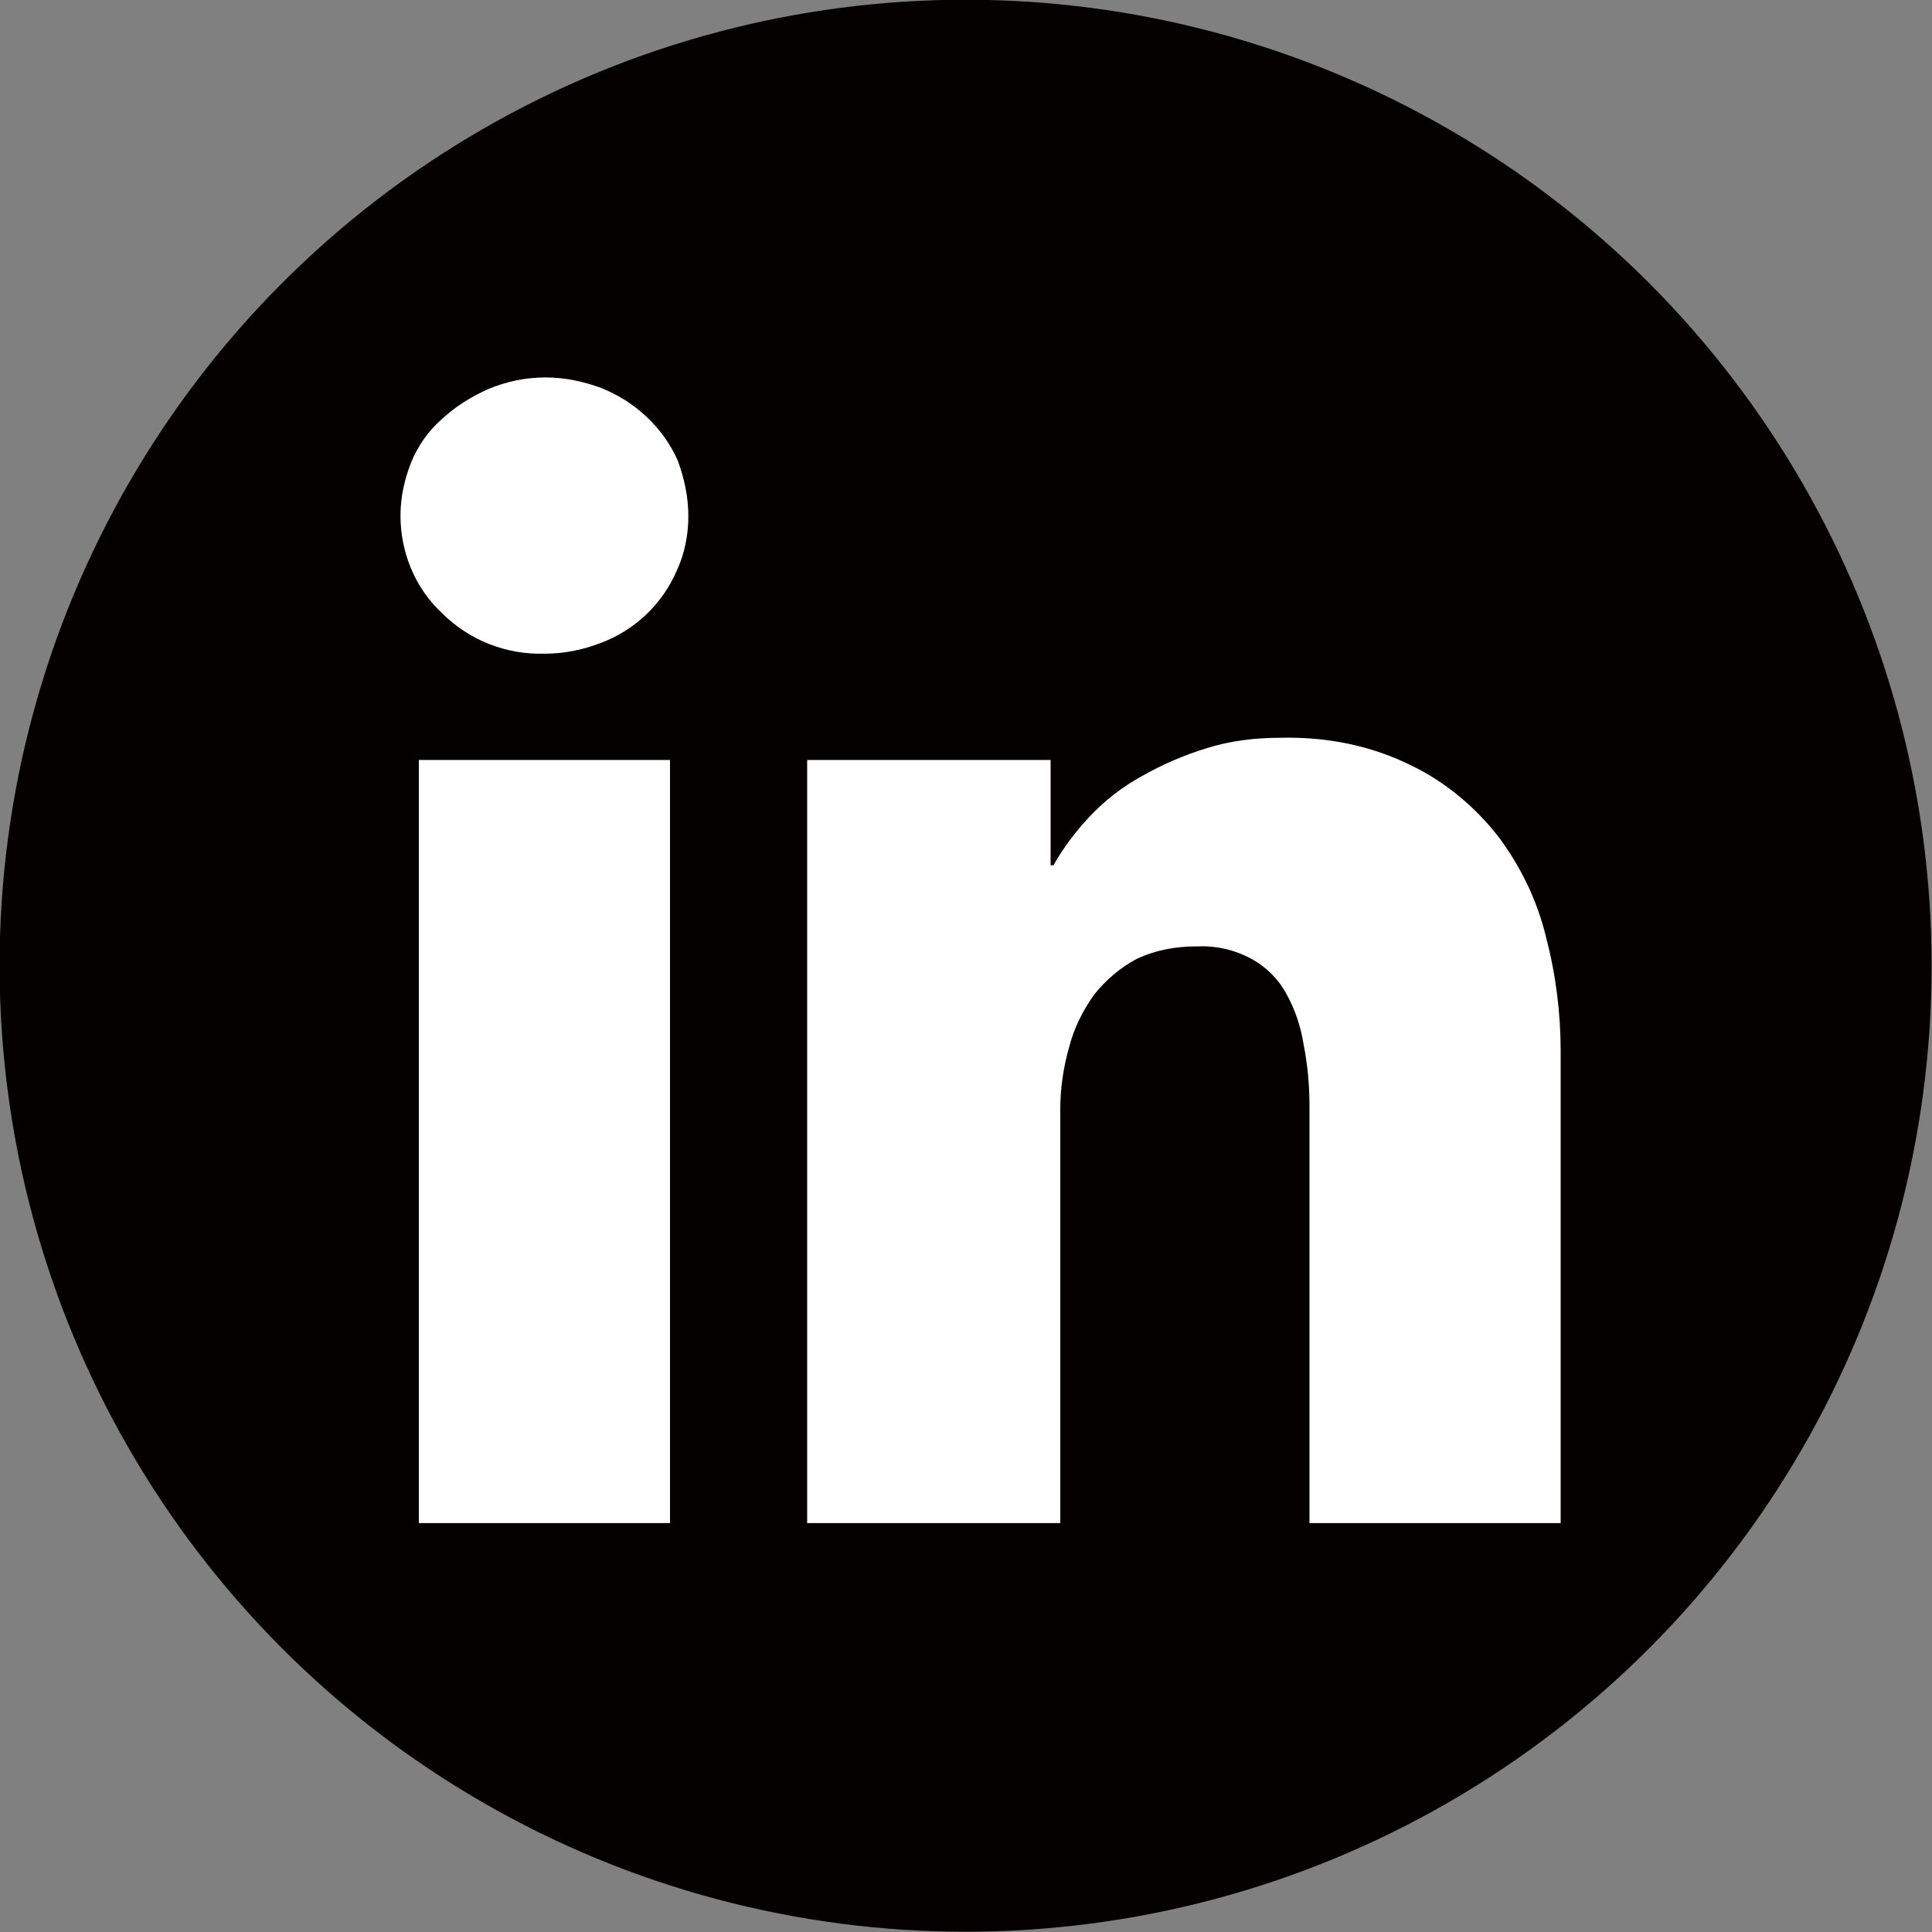
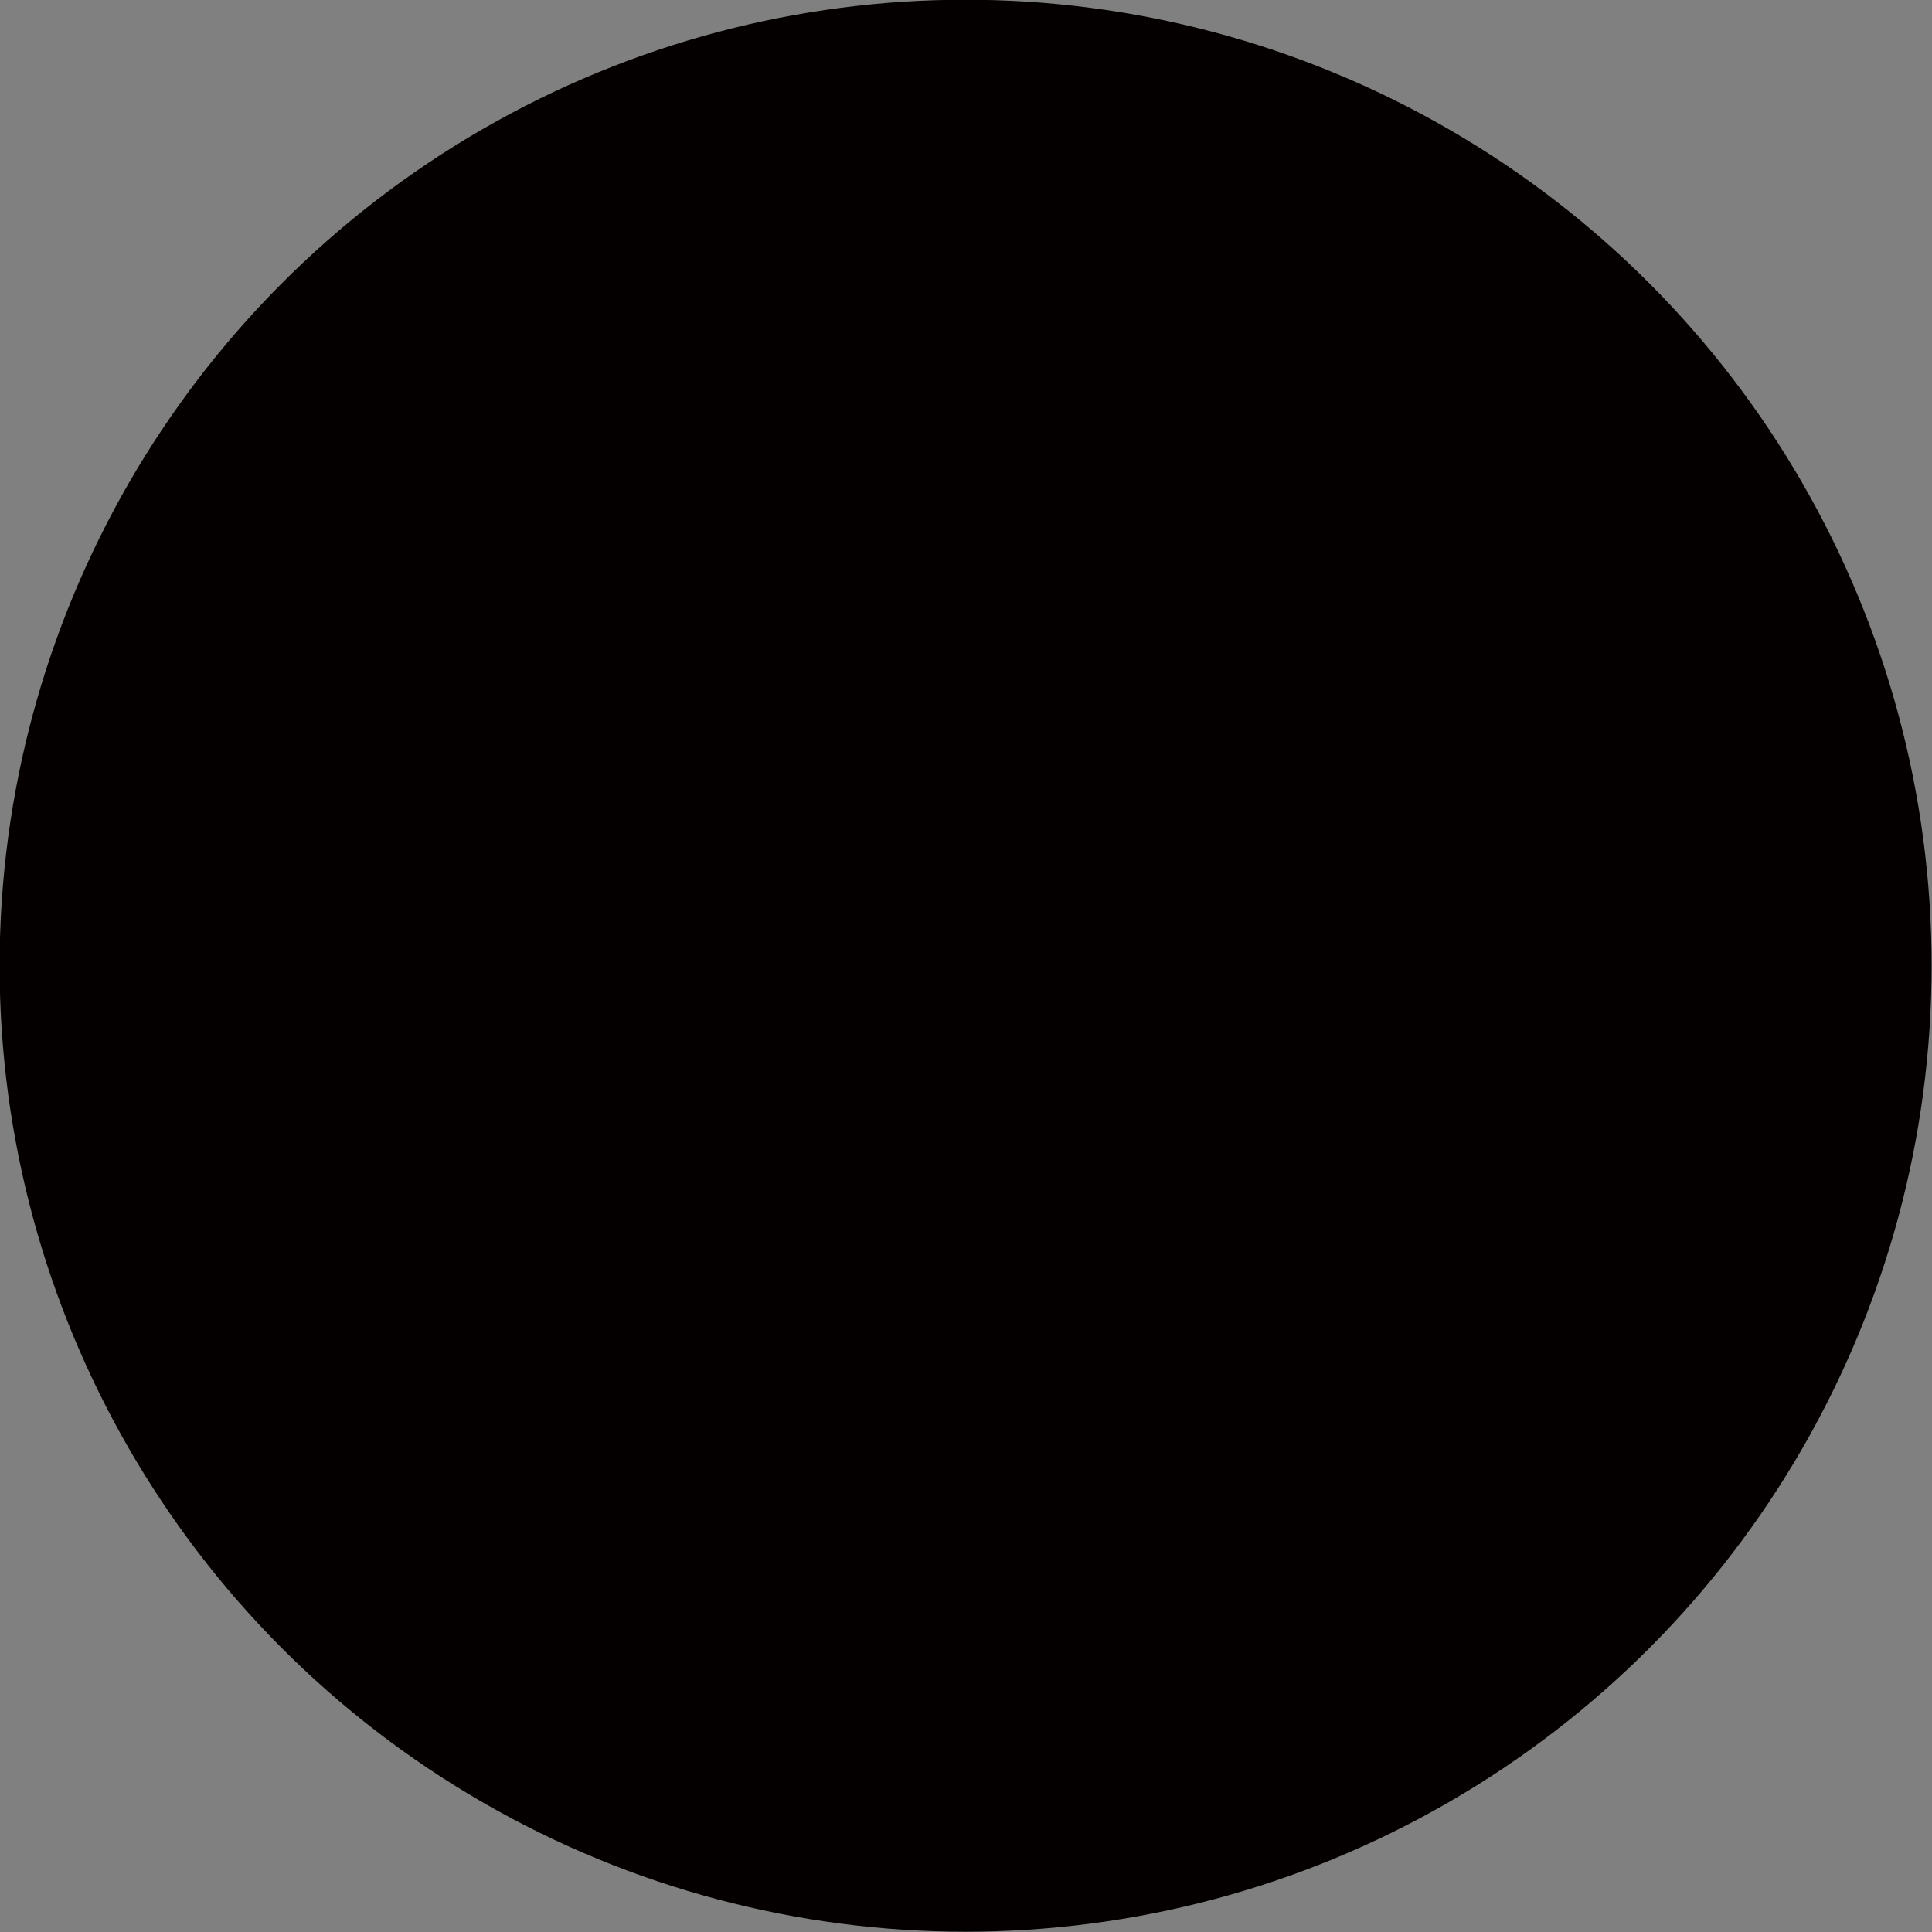
<svg xmlns="http://www.w3.org/2000/svg" version="1.1" id="レイヤー_1" x="0px" y="0px" viewBox="0 0 200 200" style="enable-background:new 0 0 200 200;" xml:space="preserve">
  <rect x="0" y="0" width="200" height="200" fill="#808080" stroke="none" />
  <style type="text/css">
	.st0{fill:#040000;}
	.st1{fill:#FFFFFF;}
</style>
  <g id="グループ_476" transform="translate(845.458 1755.172)">
    <circle id="楕円形_32" class="st0" cx="-745.5" cy="-1655.2" r="100" />
    <g id="グループ_475">
-       <path id="パス_373" class="st1" d="M-774.2-1701.7c0,1.9-0.4,3.9-1.2,5.6c-1.5,3.5-4.4,6.2-7.9,7.5c-1.8,0.7-3.8,1.1-5.8,1.1    c-4,0.1-7.8-1.4-10.6-4.2c-2.8-2.6-4.3-6.3-4.3-10.1c0-1.9,0.4-3.7,1.1-5.5c0.7-1.7,1.8-3.3,3.2-4.5c1.4-1.3,3-2.3,4.8-3.1    c1.9-0.8,3.9-1.2,5.9-1.2c2,0,3.9,0.4,5.8,1.1c3.5,1.4,6.4,4.1,7.9,7.5C-774.6-1705.6-774.2-1703.7-774.2-1701.7z M-802.1-1597.5    v-79h26v79H-802.1z" />
-       <path id="パス_374" class="st1" d="M-709.9-1597.5v-43.2c0-2.1-0.2-4.3-0.6-6.3c-0.3-1.9-0.9-3.7-1.8-5.3    c-0.8-1.5-2.1-2.8-3.6-3.6c-1.8-1-3.8-1.4-5.8-1.3c-2.1,0-4.2,0.4-6.1,1.3c-1.7,0.9-3.2,2.2-4.4,3.7c-1.2,1.7-2.1,3.5-2.6,5.5    c-0.6,2.1-0.9,4.3-0.9,6.4v42.8h-26.2v-79h25.2v10.9h0.3c1-1.8,2.3-3.5,3.7-5c1.6-1.7,3.4-3.1,5.4-4.2c2.1-1.2,4.4-2.2,6.7-2.9    c2.5-0.8,5.1-1.1,7.8-1.1c4.7-0.1,9.3,0.8,13.5,2.9c3.5,1.7,6.6,4.3,9,7.4c2.3,3.1,4,6.6,4.9,10.4c1,3.8,1.5,7.8,1.5,11.7v48.9    H-709.9z" />
-     </g>
+       </g>
  </g>
</svg>